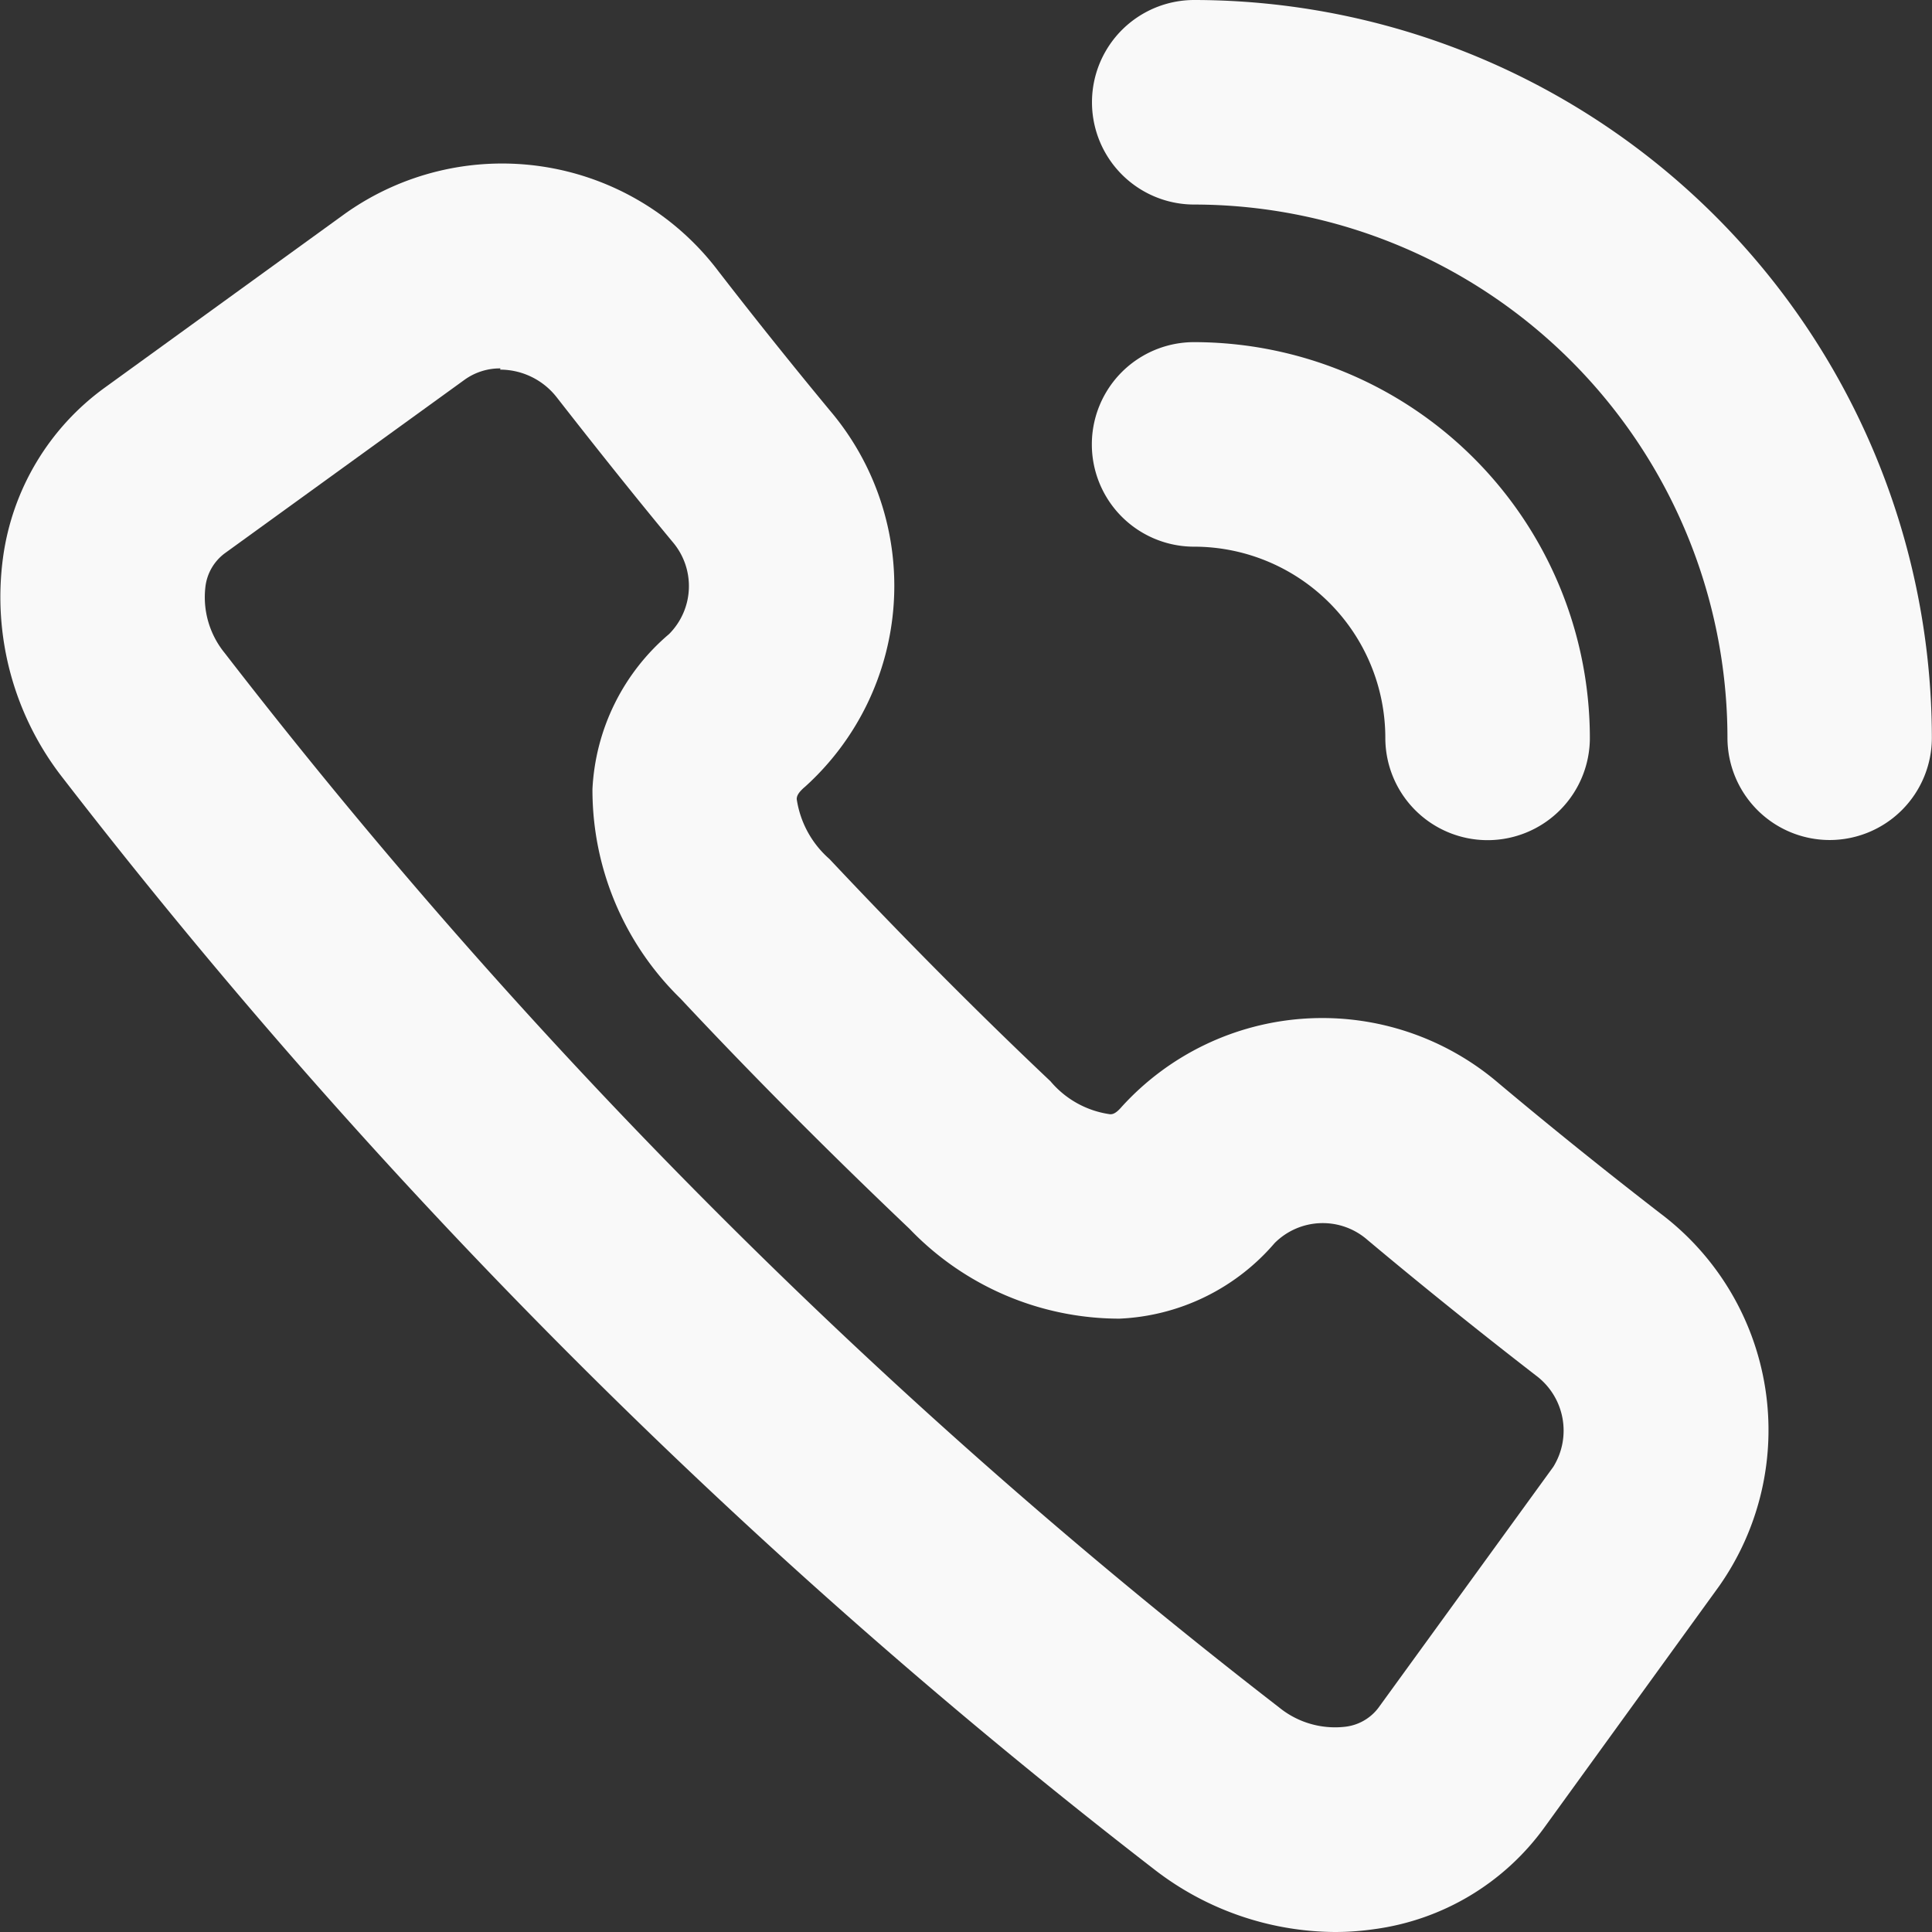
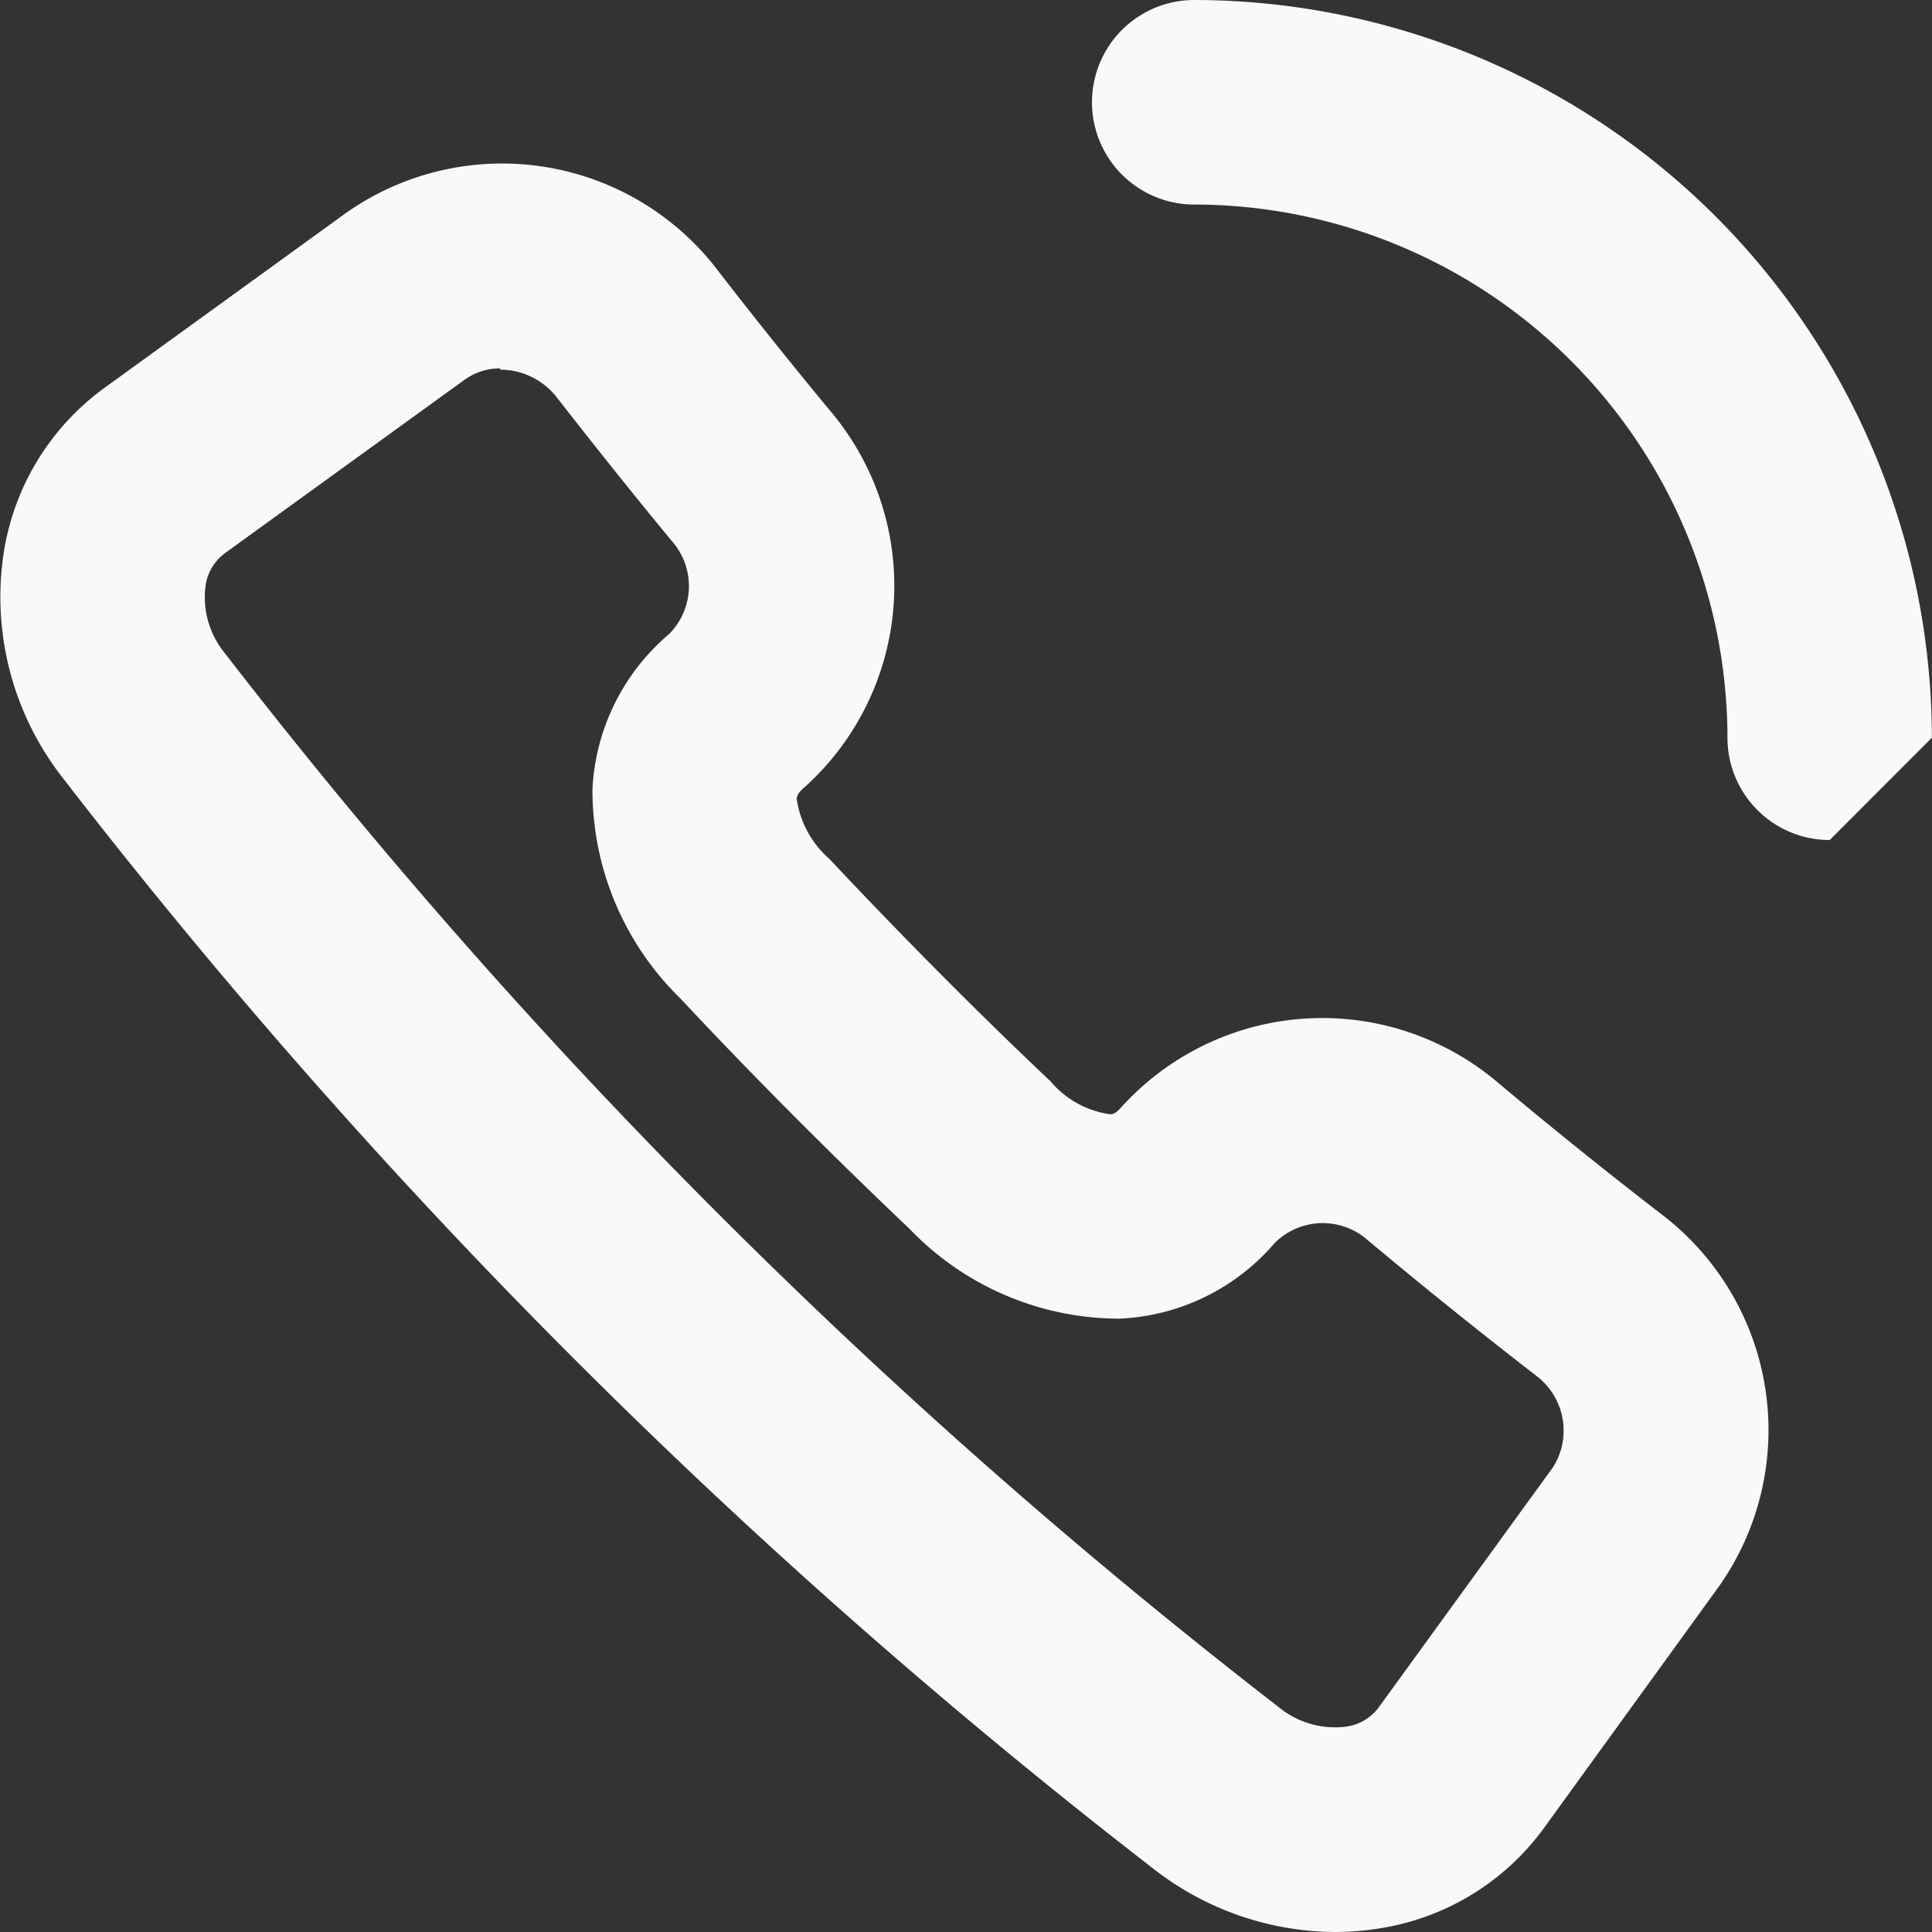
<svg xmlns="http://www.w3.org/2000/svg" width="14.055" height="14.055" viewBox="0 0 14.055 14.055">
  <rect x="0" y="0" width="14.055" height="14.055" fill="#333333" stroke="none" />
  <defs>
    <clipPath id="clip-path">
      <rect id="Rectangle_1" data-name="Rectangle 1" width="14.055" height="14.055" fill="#f9f9f9" />
    </clipPath>
  </defs>
  <g id="Group_6" data-name="Group 6" transform="translate(0 6.564)">
    <g id="Group_5" data-name="Group 5" transform="translate(0 -6.564)" clip-path="url(#clip-path)">
      <path id="Path_8" data-name="Path 8" d="M9.711,19.215a2.164,2.164,0,0,1-1.316-.457A44.208,44.208,0,0,1,.458,10.821,2.136,2.136,0,0,1,.022,9.216,1.83,1.83,0,0,1,.765,7.978L2.512,6.713a1.972,1.972,0,0,1,2.715.421c.263.34.536.681.811,1.013a1.97,1.97,0,0,1-.182,2.737l-.006.005c-.052.046-.053.069-.054.084a.718.718,0,0,0,.238.436c.52.553,1.061,1.1,1.608,1.617a.691.691,0,0,0,.434.24c.014,0,.038,0,.084-.054a1.972,1.972,0,0,1,2.742-.172c.386.324.783.643,1.179.949a1.973,1.973,0,0,1,.424,2.712l-1.271,1.755A1.827,1.827,0,0,1,10,19.194a2,2,0,0,1-.289.021M3.64,7.84a.441.441,0,0,0-.258.081L1.634,9.186a.356.356,0,0,0-.14.246.642.642,0,0,0,.141.479,42.733,42.733,0,0,0,7.67,7.67.644.644,0,0,0,.479.141.353.353,0,0,0,.243-.137L11.3,15.831a.5.5,0,0,0-.127-.665c-.411-.318-.823-.649-1.224-.985a.494.494,0,0,0-.677.023,1.577,1.577,0,0,1-1.129.549A2.117,2.117,0,0,1,6.617,14.1c-.567-.539-1.128-1.1-1.667-1.676A2.119,2.119,0,0,1,4.31,10.9a1.581,1.581,0,0,1,.557-1.127A.494.494,0,0,0,4.891,9.1c-.285-.344-.568-.7-.842-1.051a.523.523,0,0,0-.41-.2M5.36,10.329h0Z" transform="translate(0 -5.16)" fill="#f9f9f9" />
-       <path id="Path_9" data-name="Path 9" d="M45.319,16.92a.744.744,0,0,1-.744-.744,1.392,1.392,0,0,0-1.391-1.391.744.744,0,0,1,0-1.488,2.882,2.882,0,0,1,2.879,2.879.744.744,0,0,1-.744.744" transform="translate(-34.497 -10.808)" fill="#f9f9f9" />
-       <path id="Path_10" data-name="Path 10" d="M47.807,6.111a.744.744,0,0,1-.744-.744,3.884,3.884,0,0,0-3.879-3.879.744.744,0,1,1,0-1.488A5.373,5.373,0,0,1,48.55,5.367a.744.744,0,0,1-.744.744" transform="translate(-34.496 0)" fill="#f9f9f9" />
+       <path id="Path_10" data-name="Path 10" d="M47.807,6.111a.744.744,0,0,1-.744-.744,3.884,3.884,0,0,0-3.879-3.879.744.744,0,1,1,0-1.488A5.373,5.373,0,0,1,48.55,5.367" transform="translate(-34.496 0)" fill="#f9f9f9" />
    </g>
  </g>
</svg>